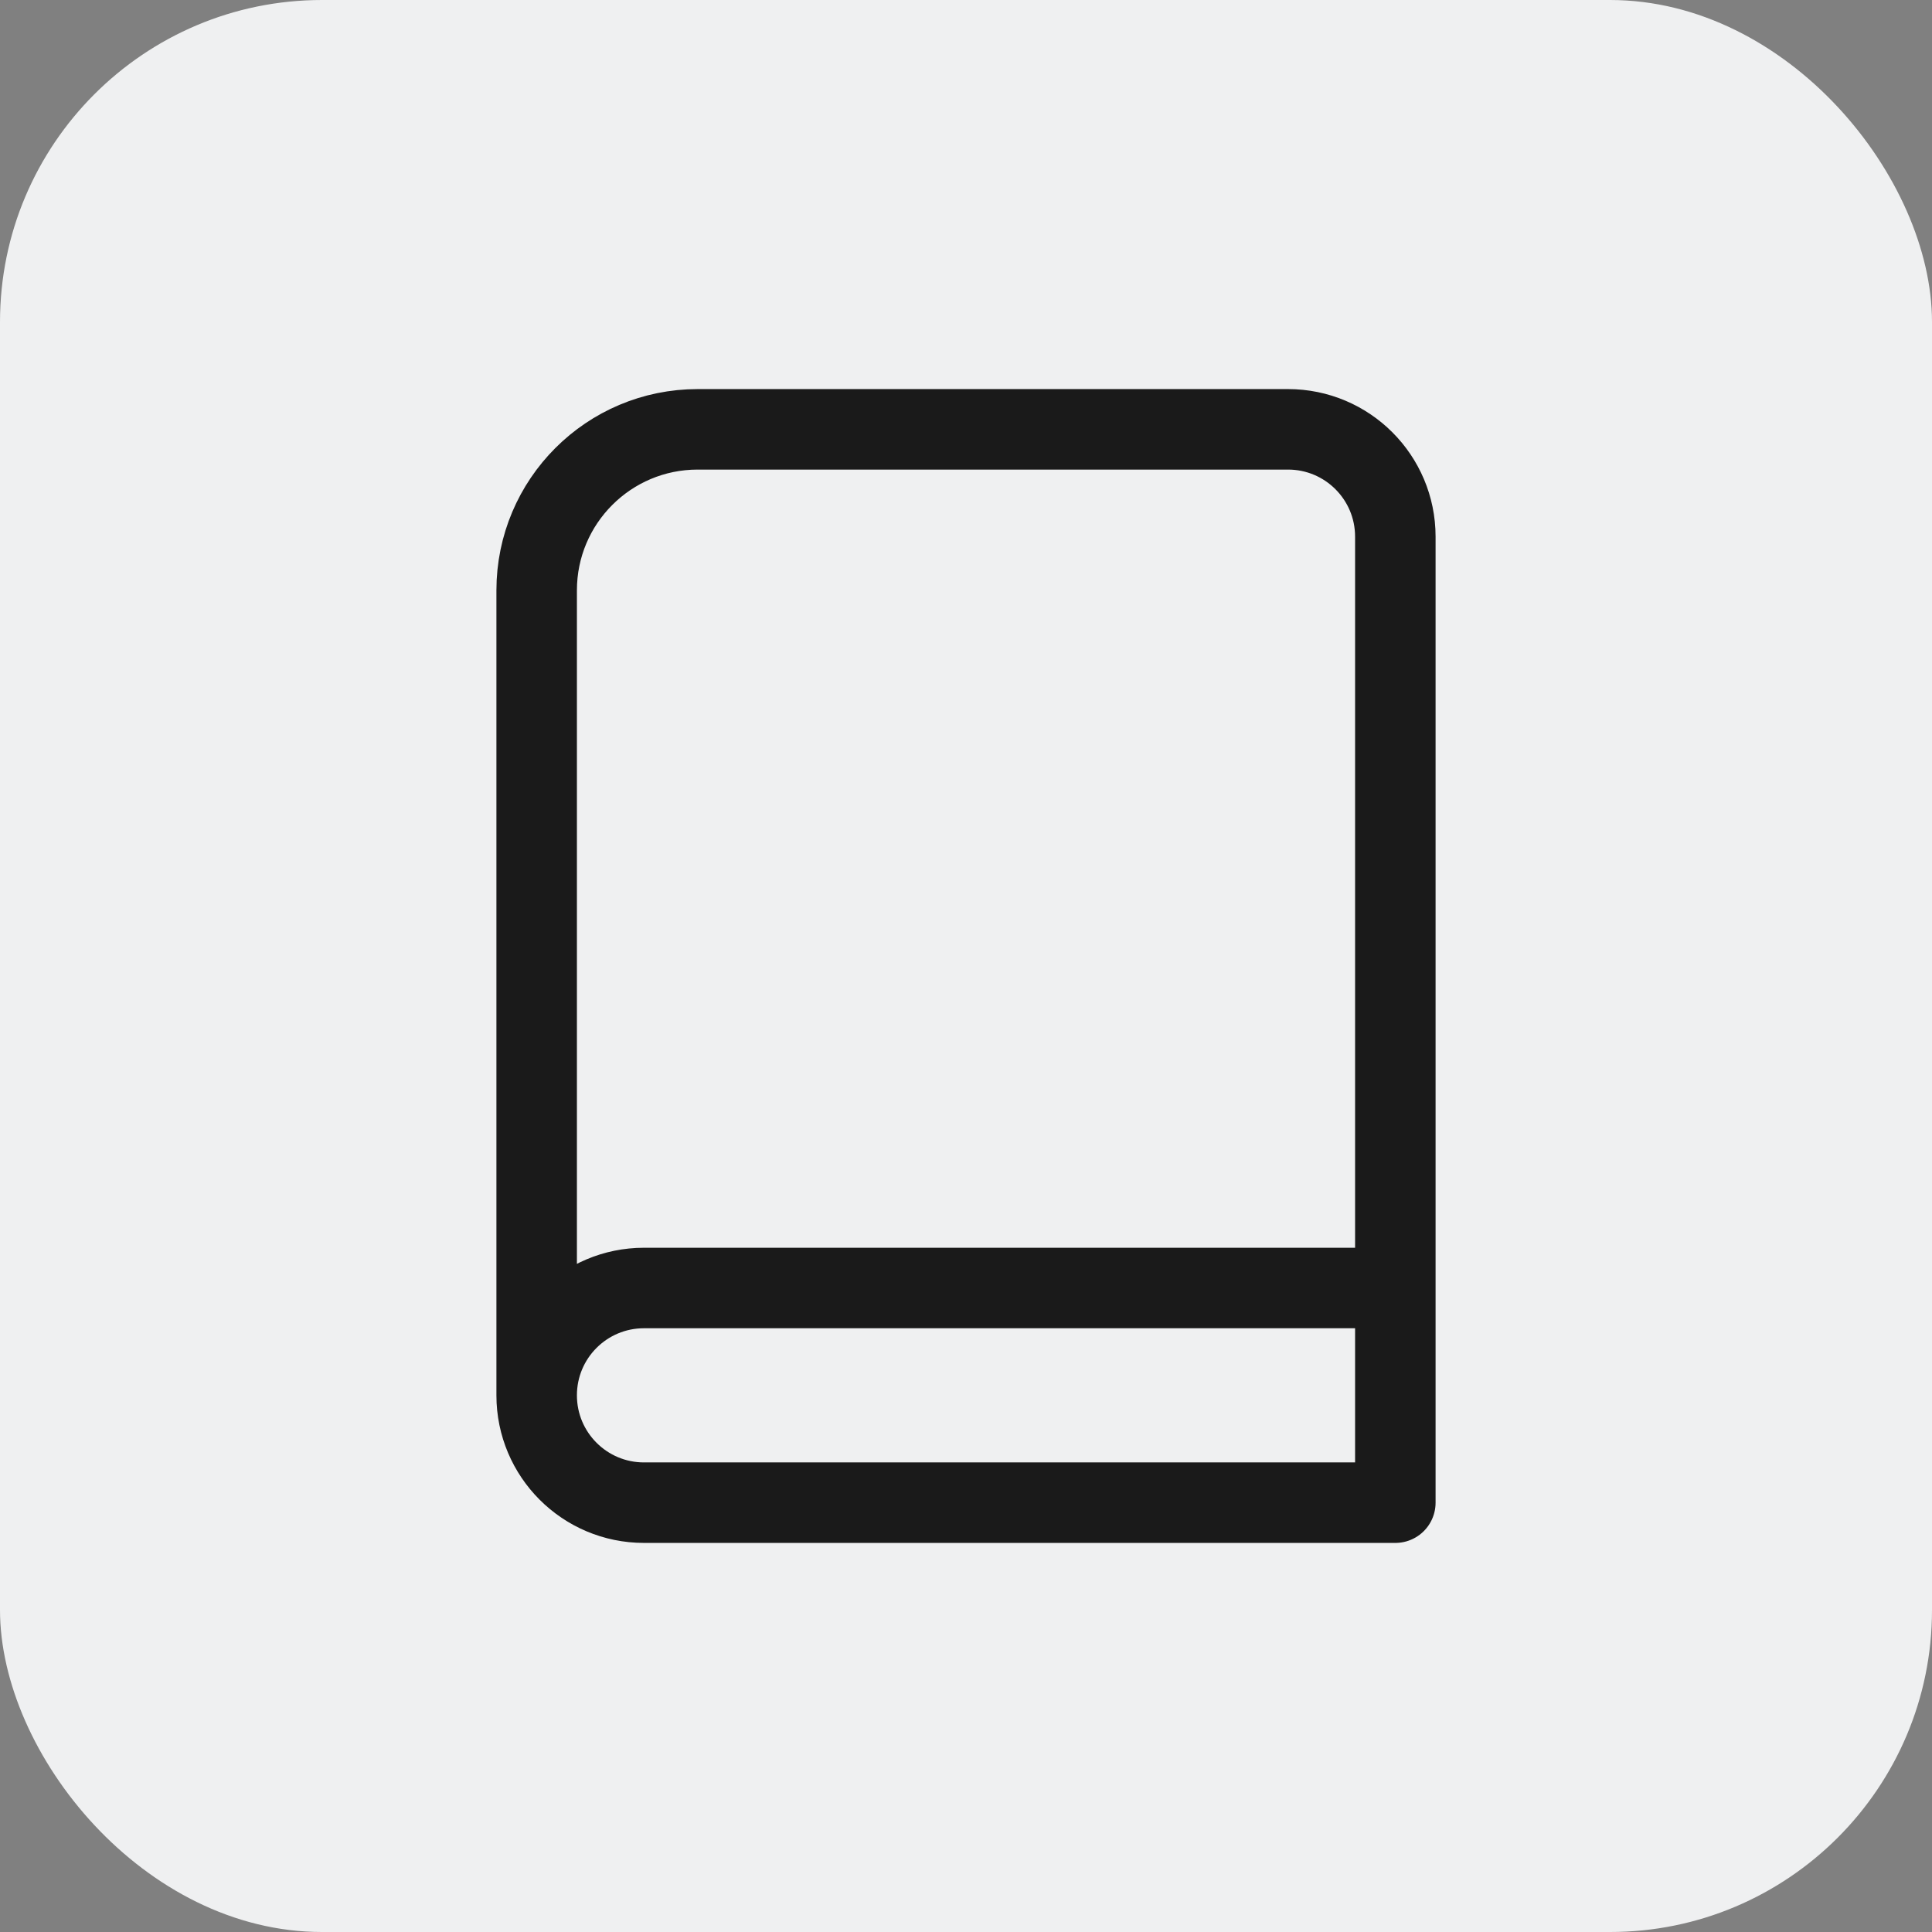
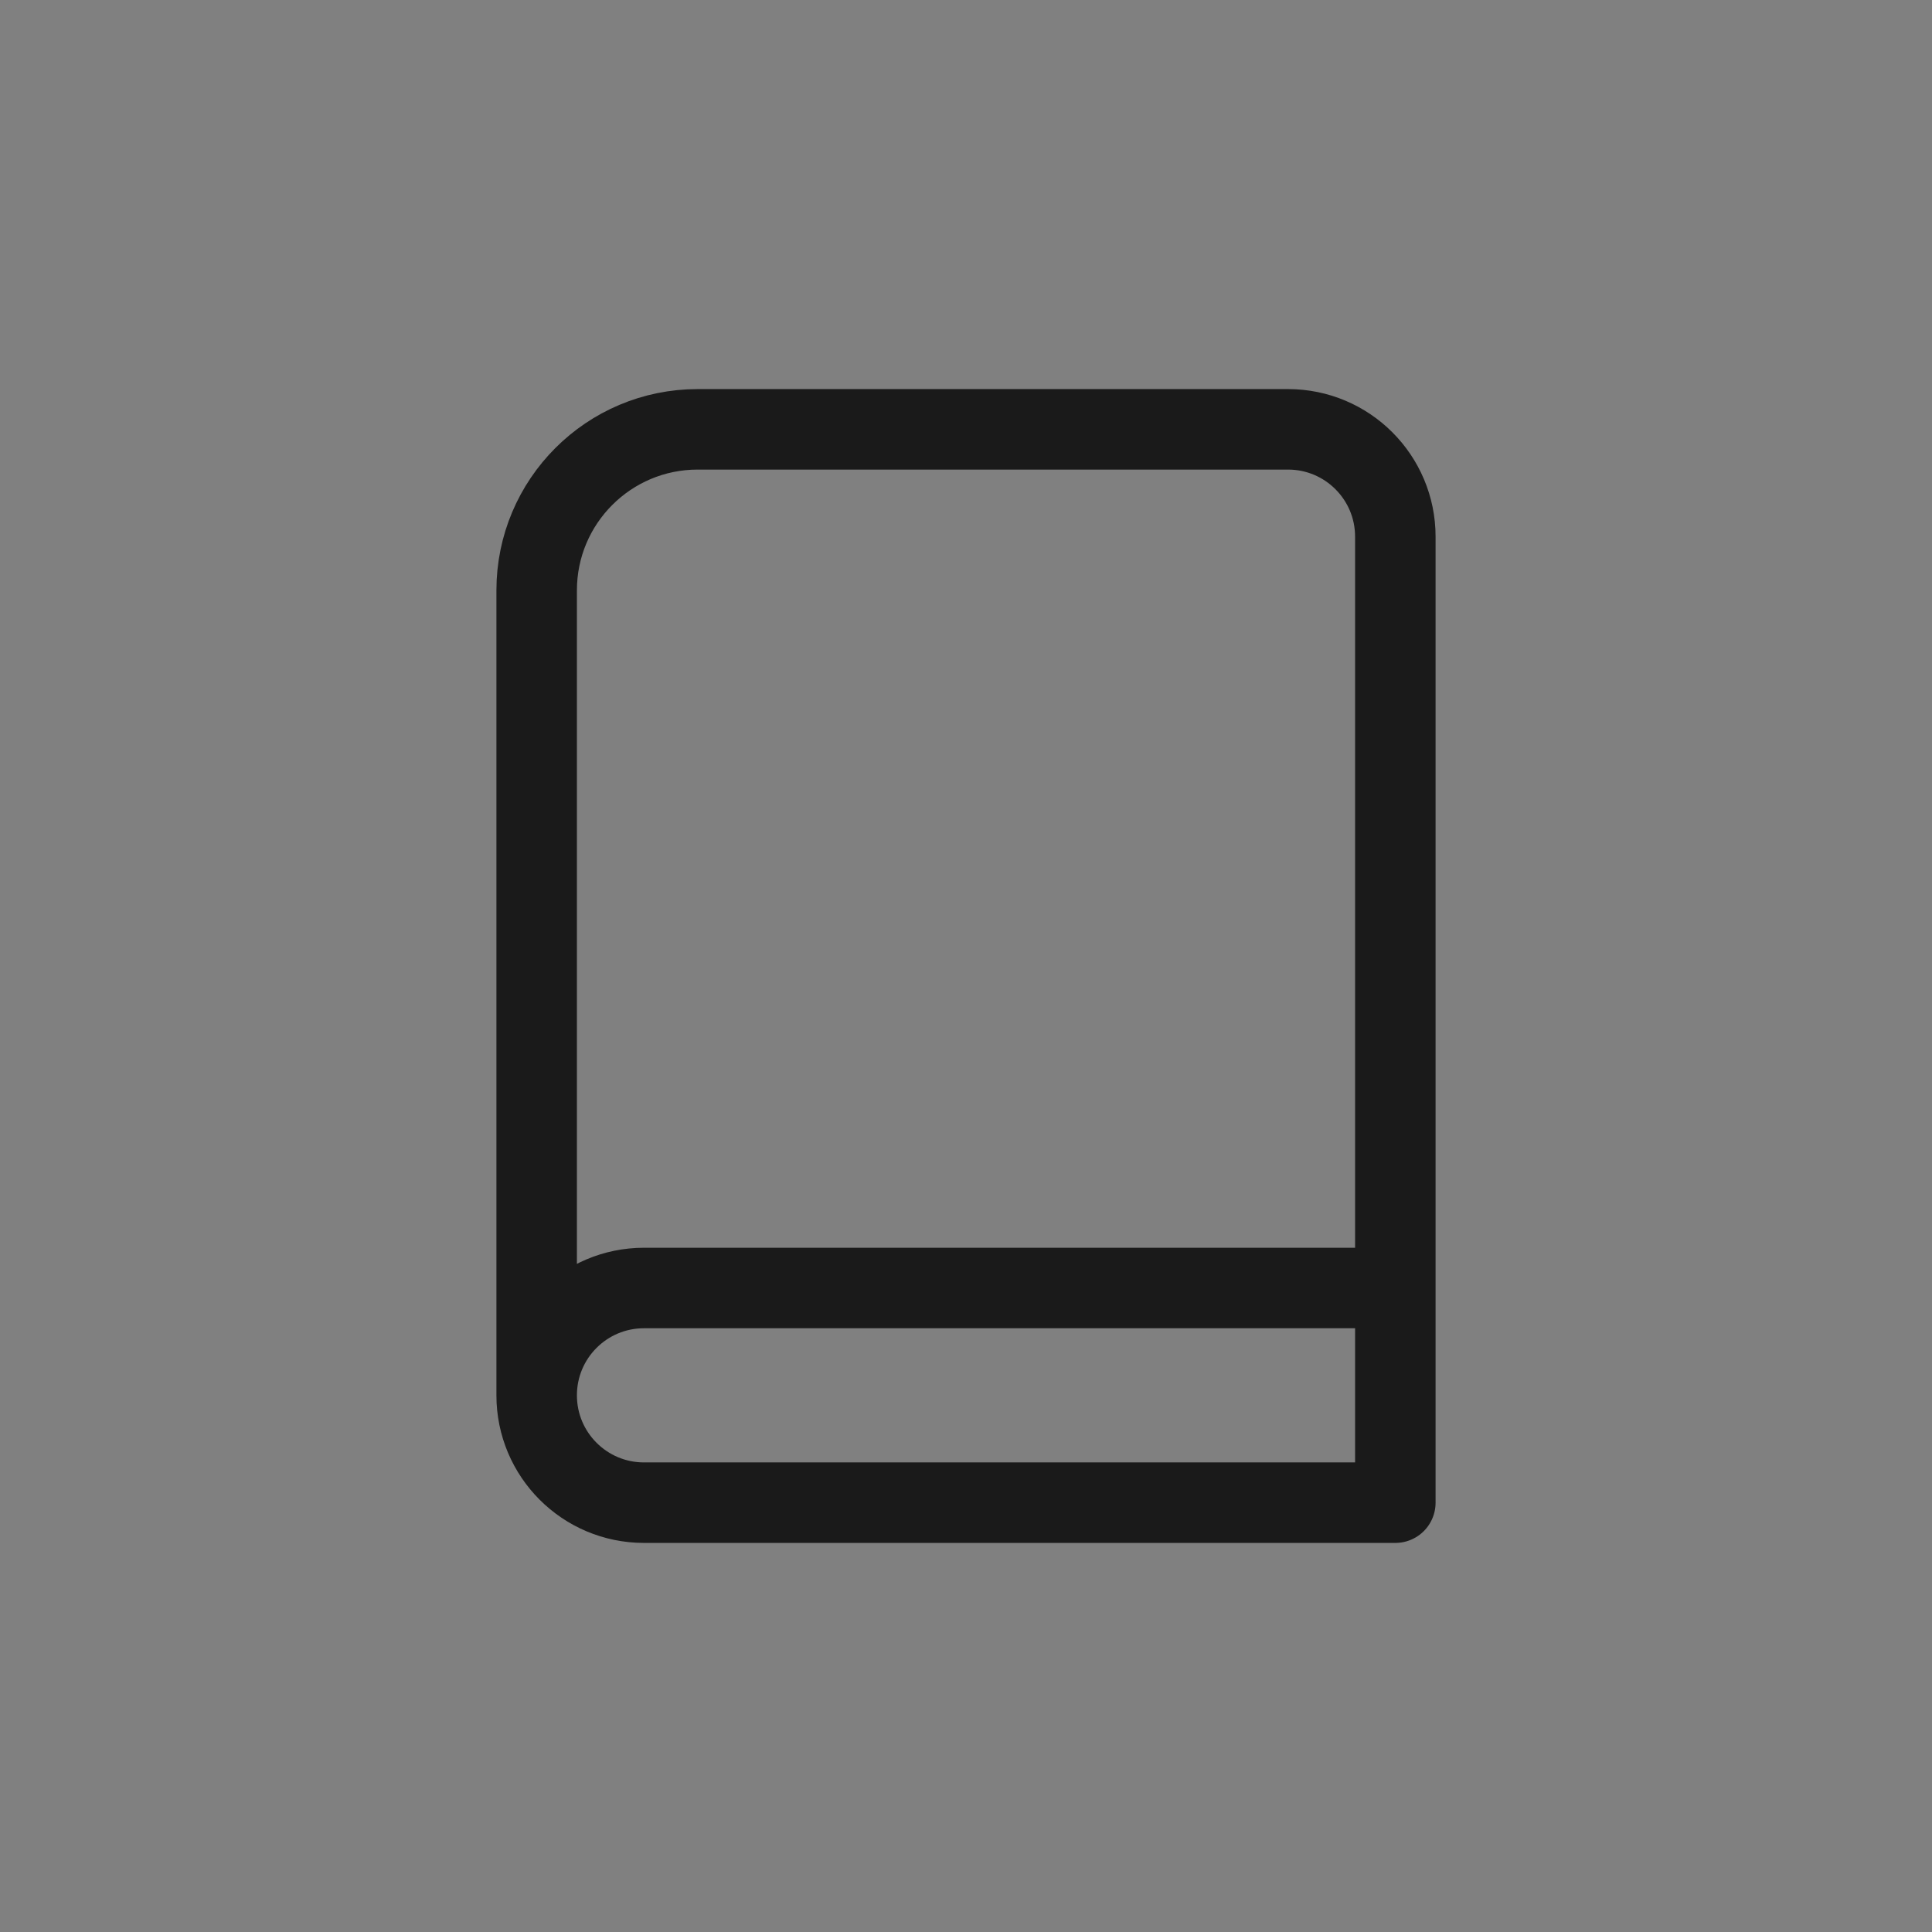
<svg xmlns="http://www.w3.org/2000/svg" width="36" height="36" viewBox="0 0 36 36" fill="none">
  <rect x="0" y="0" width="36" height="36" fill="#808080" stroke="none" />
-   <rect width="36" height="36" rx="6" fill="#EFF0F1" />
-   <path d="M26 24V10C26 8.895 25.105 8 24 8H13C11.343 8 10 9.343 10 11V26M26 24H12C10.895 24 10 24.895 10 26V26C10 27.105 10.895 28 12 28H26V24Z" stroke="#1A1A1A" stroke-width="1.5" stroke-linecap="round" stroke-linejoin="round" />
+   <path d="M26 24V10C26 8.895 25.105 8 24 8H13C11.343 8 10 9.343 10 11V26M26 24H12C10.895 24 10 24.895 10 26V26C10 27.105 10.895 28 12 28H26Z" stroke="#1A1A1A" stroke-width="1.5" stroke-linecap="round" stroke-linejoin="round" />
</svg>